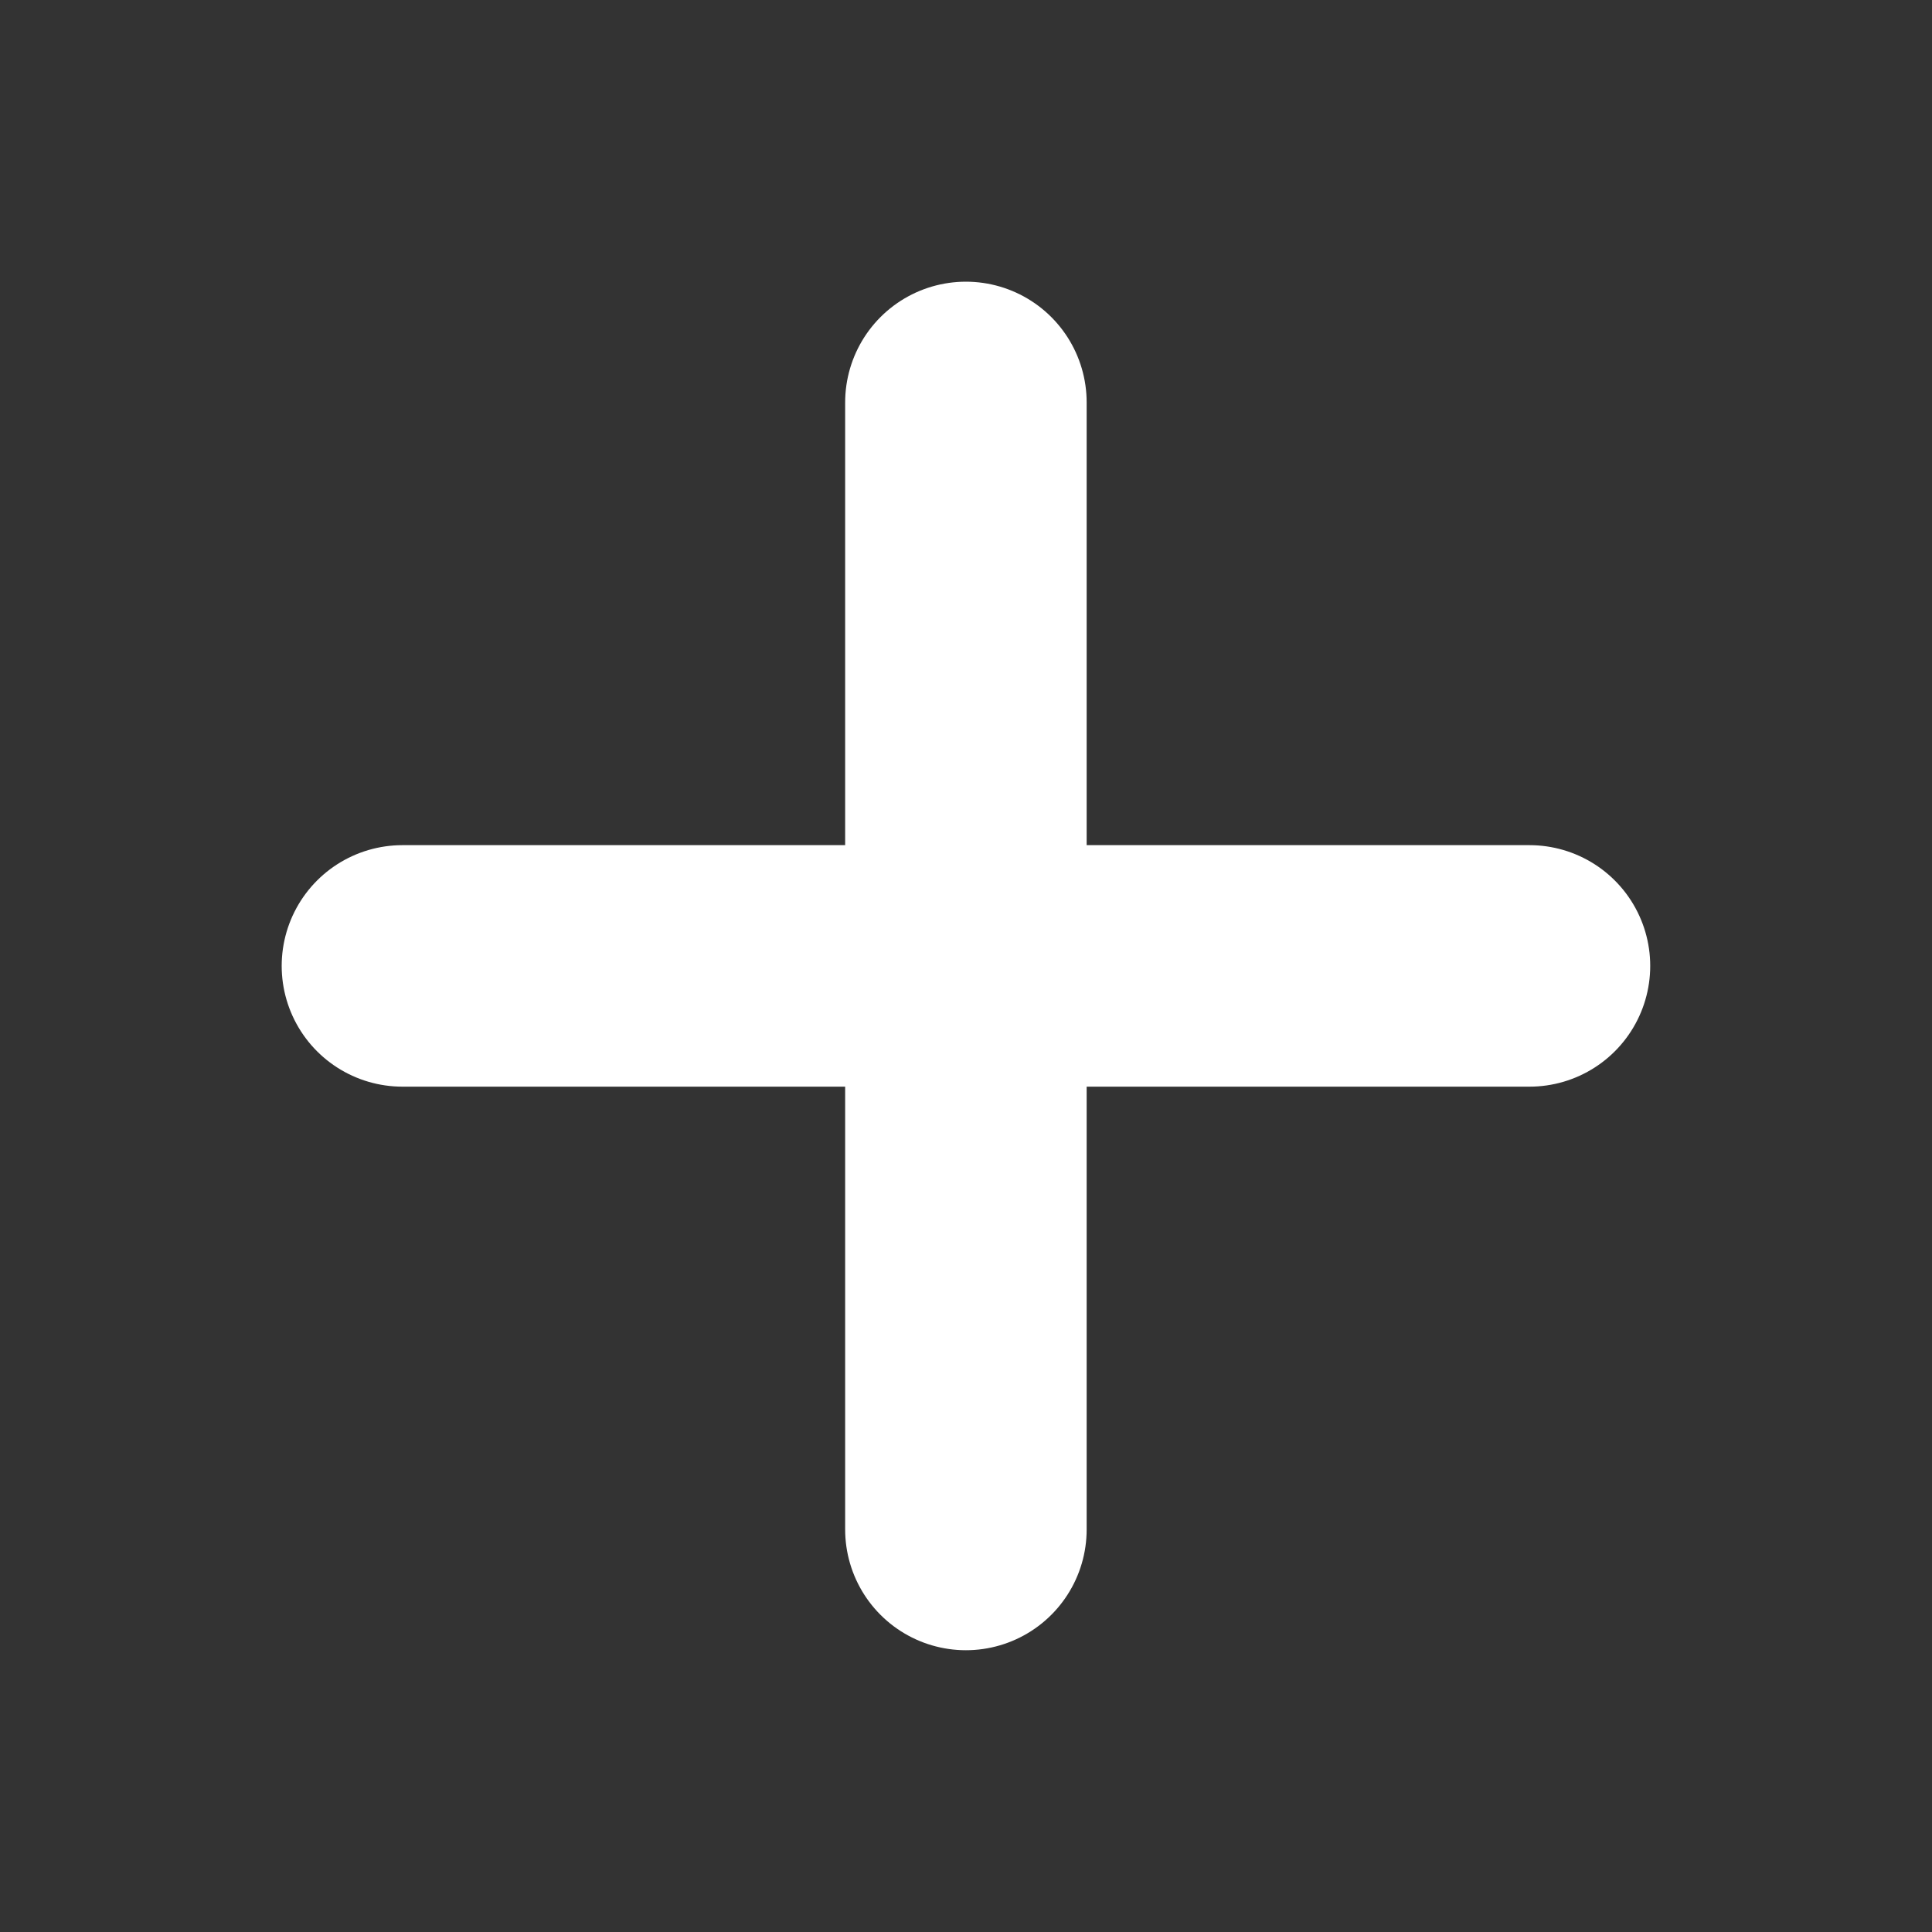
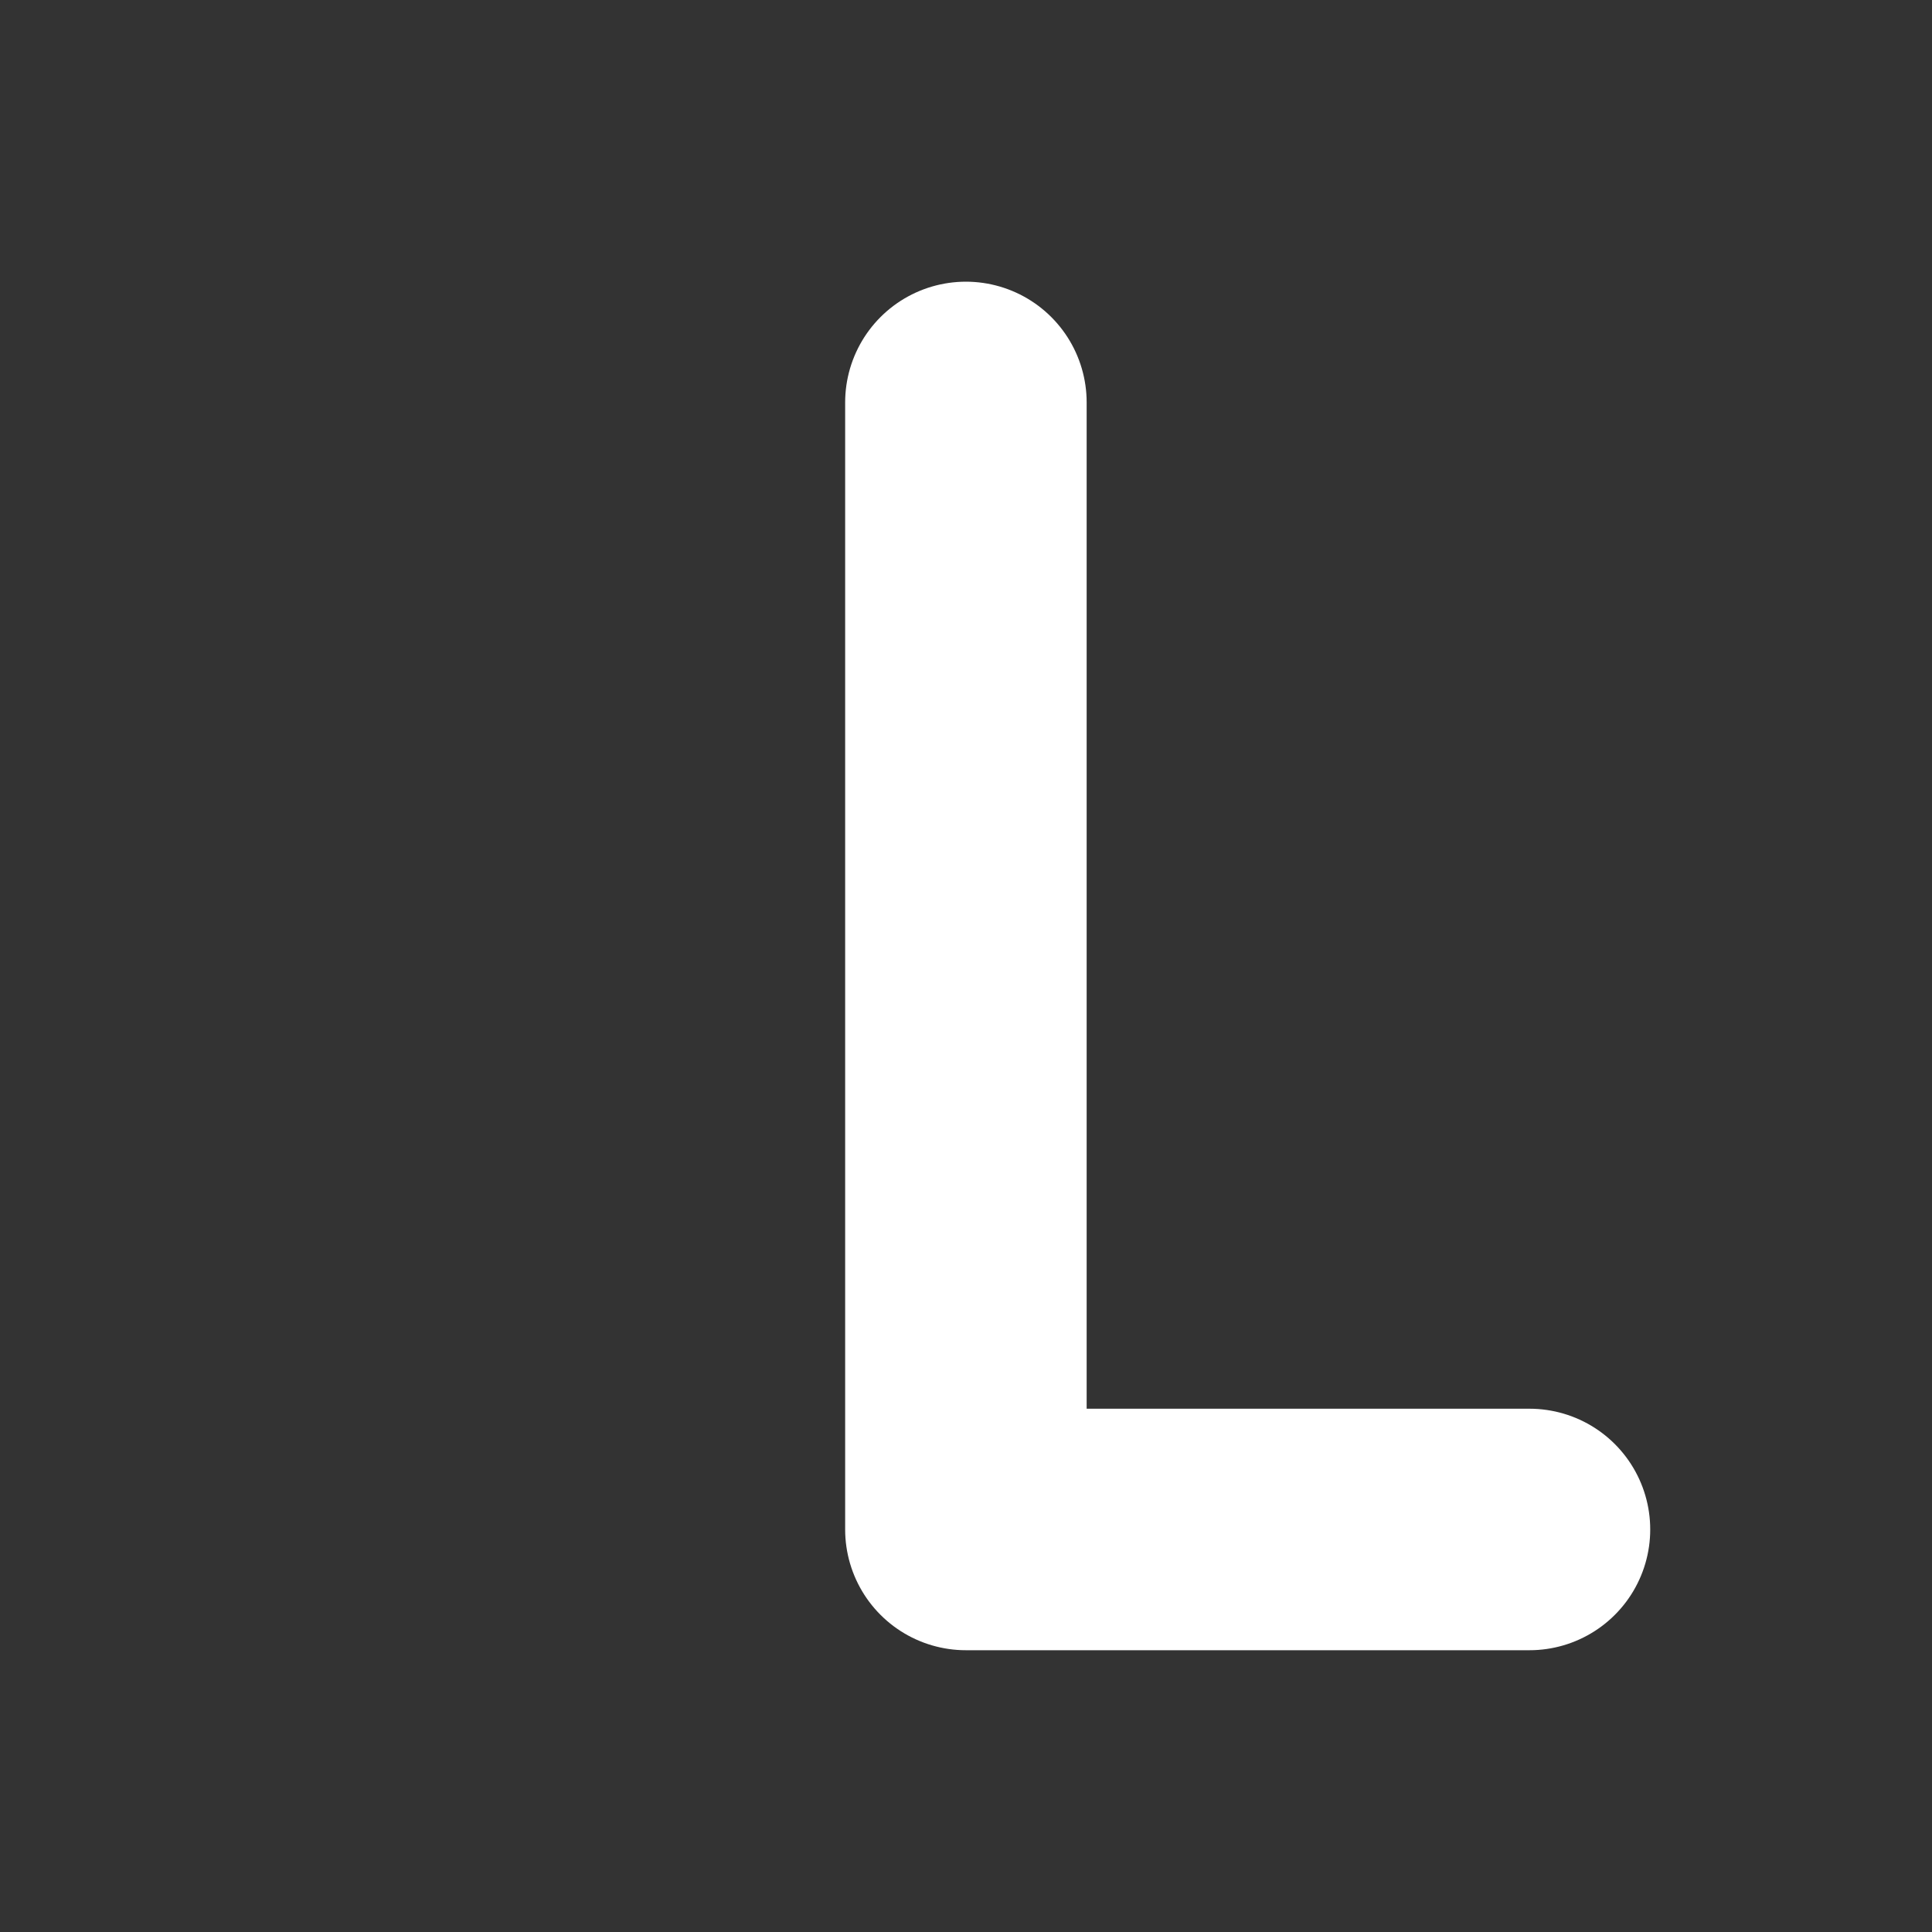
<svg xmlns="http://www.w3.org/2000/svg" width="20" height="20" viewBox="0 0 20 20" fill="none">
  <rect x="0" y="0" width="20" height="20" fill="#333333" stroke="none" />
-   <path d="M9.999 4.166V15.833M4.166 9.999H15.833" stroke="white" stroke-width="2.5" stroke-linecap="round" stroke-linejoin="round" />
+   <path d="M9.999 4.166V15.833H15.833" stroke="white" stroke-width="2.5" stroke-linecap="round" stroke-linejoin="round" />
</svg>